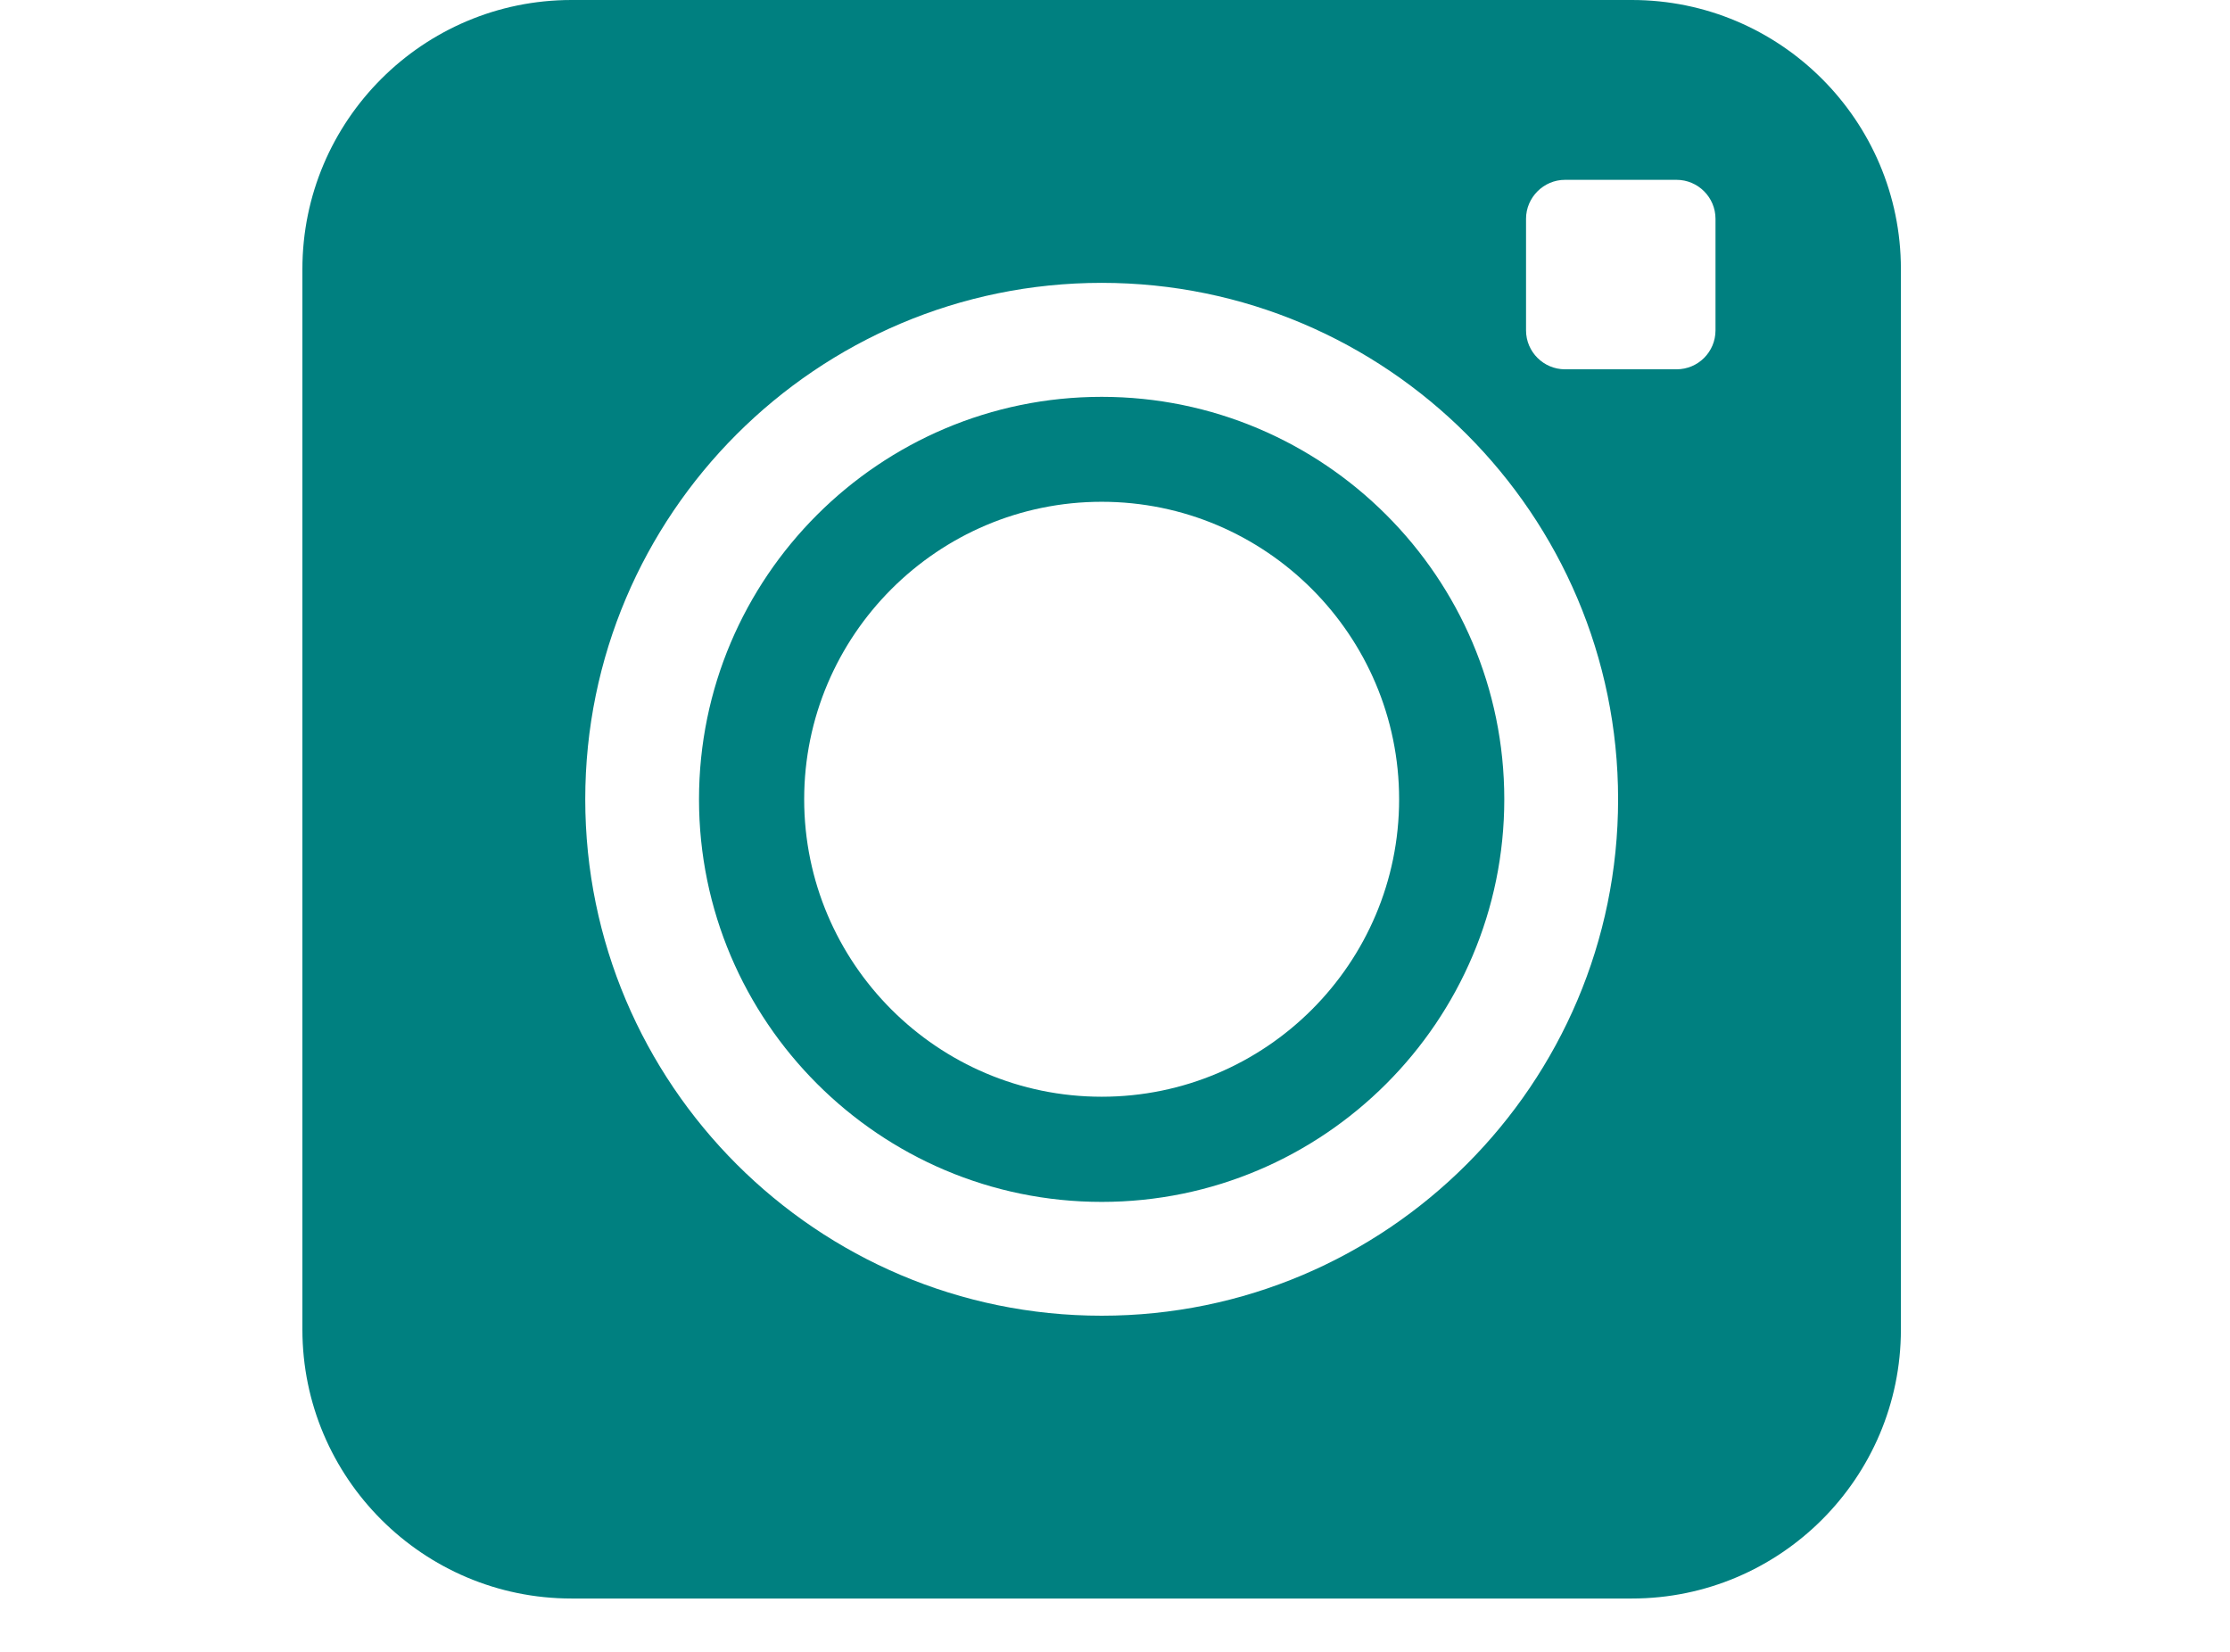
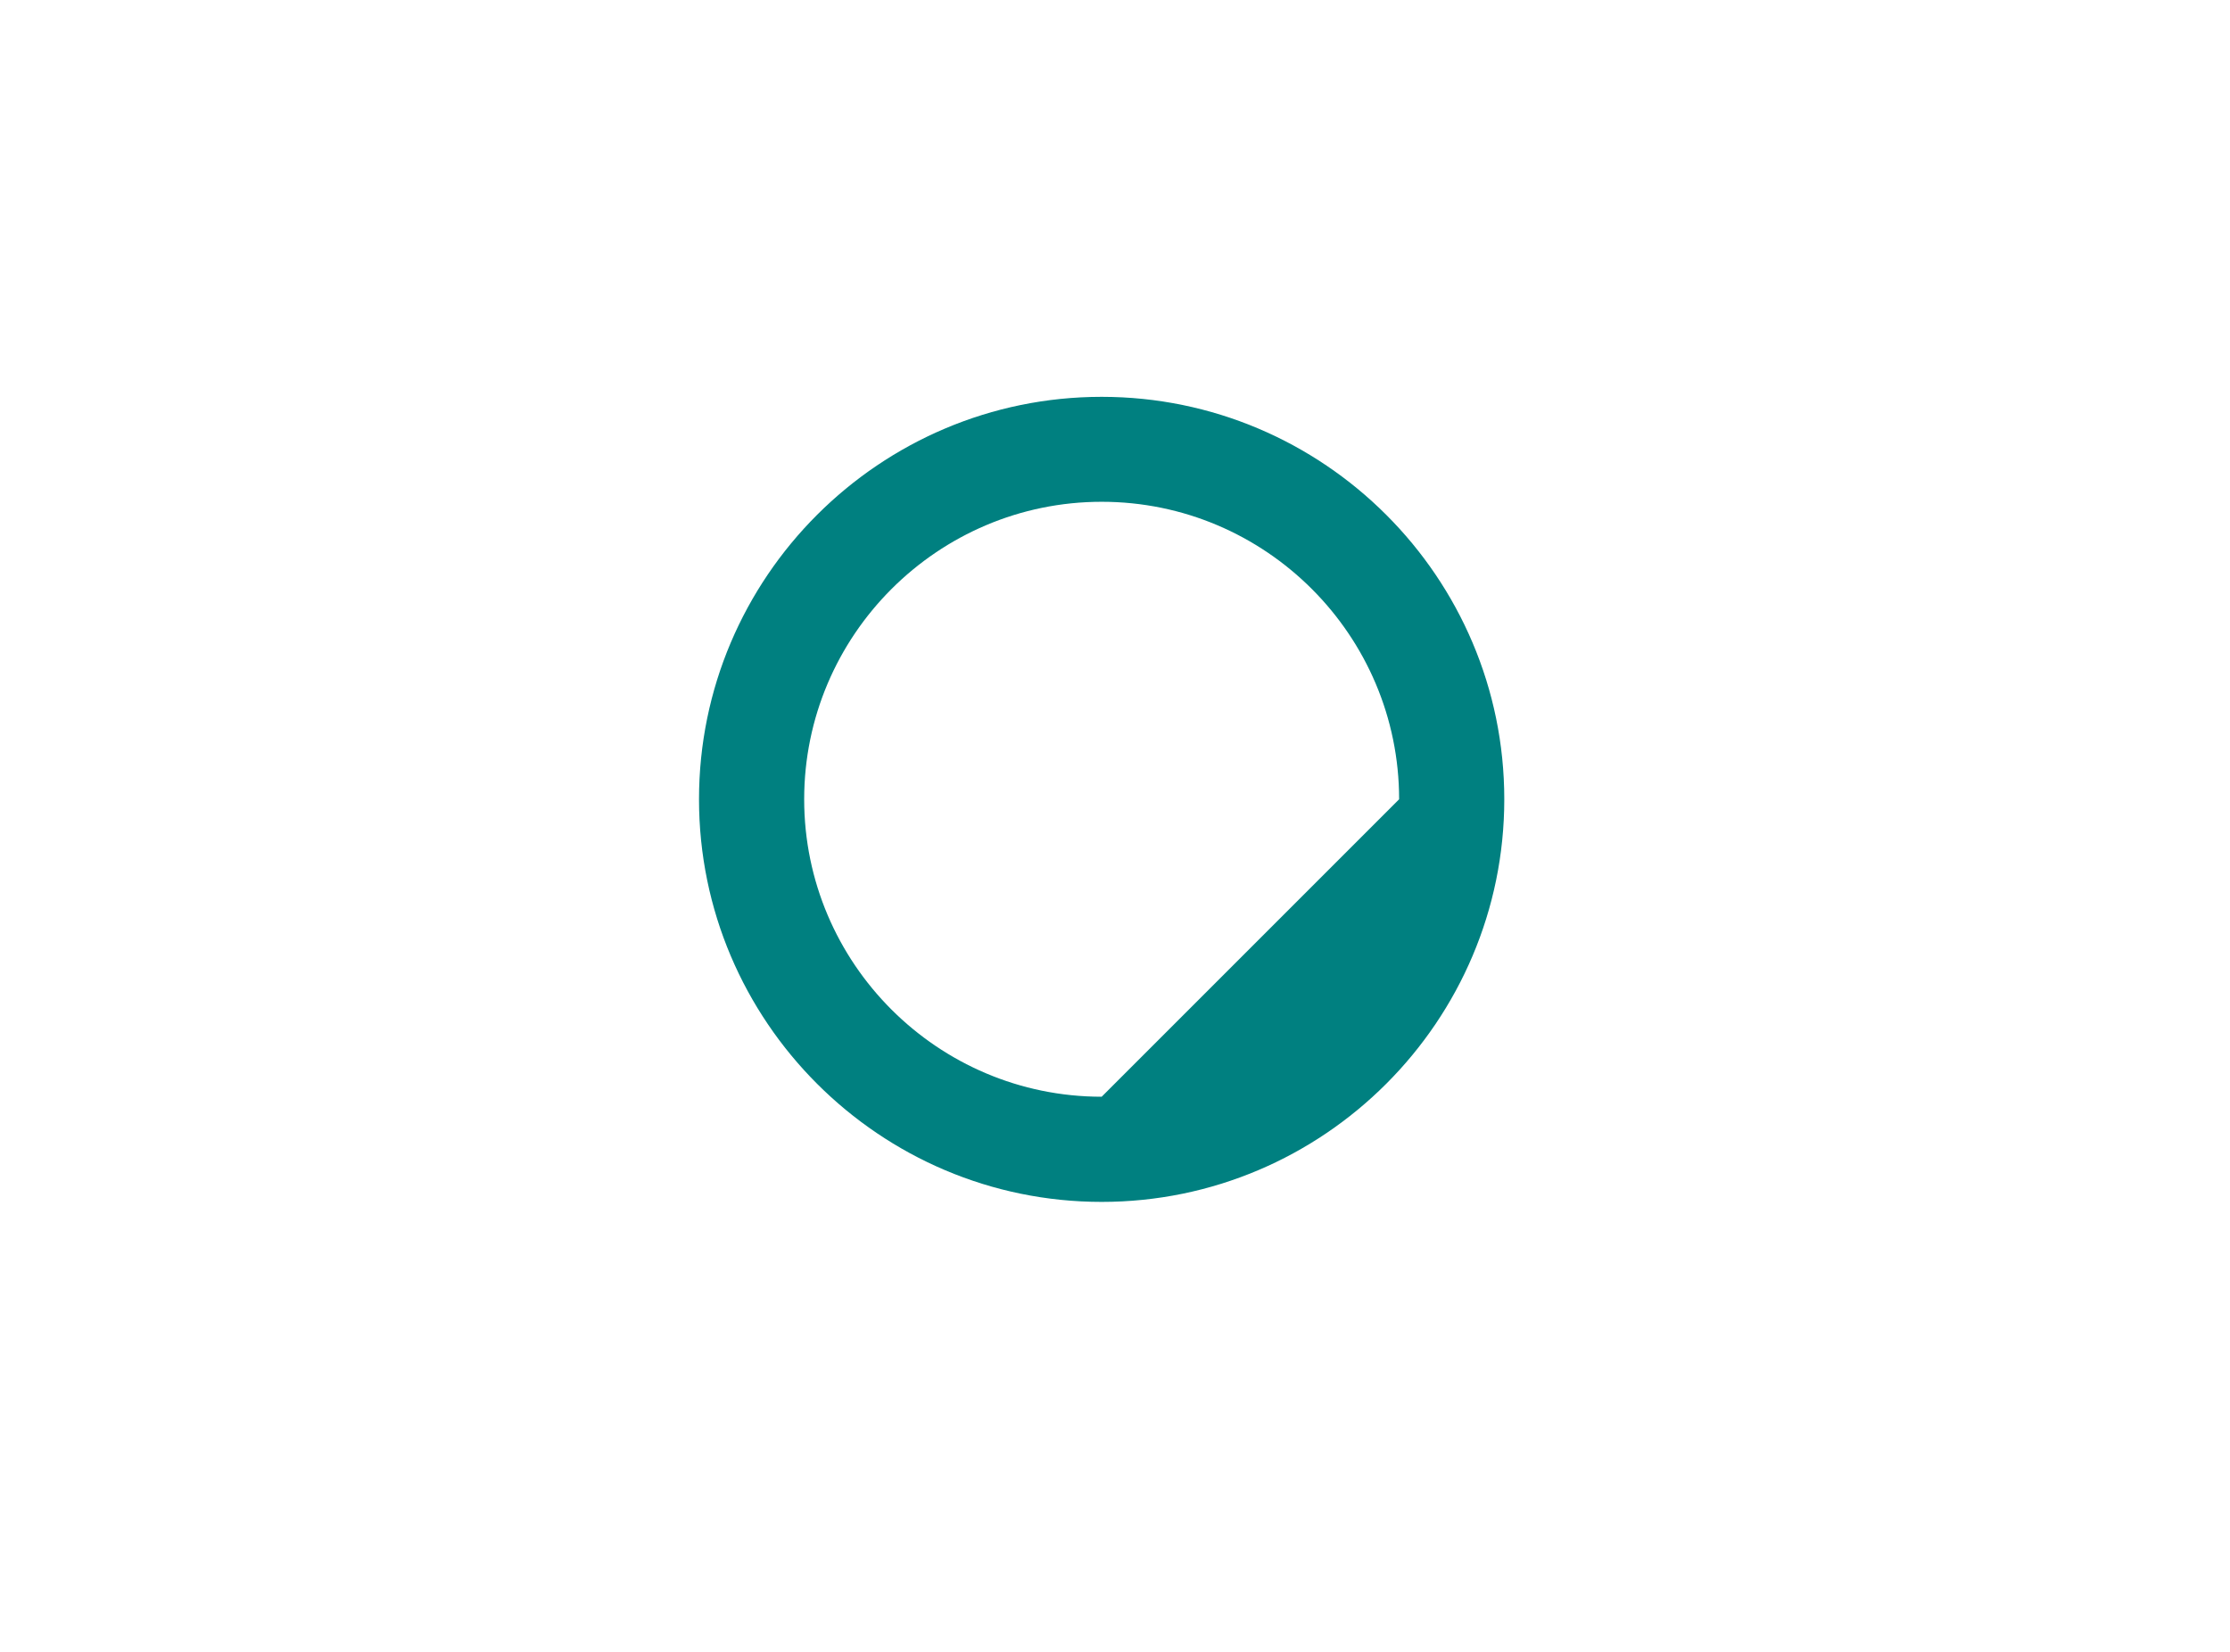
<svg xmlns="http://www.w3.org/2000/svg" width="54" zoomAndPan="magnify" viewBox="0 0 40.5 30" height="40" preserveAspectRatio="xMidYMid meet" version="1.0">
  <defs>
    <clipPath id="066cbff94e">
-       <path d="M 5.492 0 L 34.523 0 L 34.523 29.031 L 5.492 29.031 Z M 5.492 0 " clip-rule="nonzero" />
-     </clipPath>
+       </clipPath>
  </defs>
-   <path fill="#008080" d="M 20.008 19.918 C 17.031 19.918 14.605 17.496 14.605 14.516 C 14.605 11.539 17.031 9.113 20.008 9.113 C 22.988 9.113 25.41 11.539 25.41 14.516 C 25.41 17.496 22.988 19.918 20.008 19.918 Z M 20.008 7.207 C 15.977 7.207 12.695 10.484 12.695 14.516 C 12.695 18.547 15.977 21.828 20.008 21.828 C 24.039 21.828 27.32 18.547 27.32 14.516 C 27.32 10.484 24.039 7.207 20.008 7.207 " fill-opacity="1" fill-rule="nonzero" />
+   <path fill="#008080" d="M 20.008 19.918 C 17.031 19.918 14.605 17.496 14.605 14.516 C 14.605 11.539 17.031 9.113 20.008 9.113 C 22.988 9.113 25.41 11.539 25.41 14.516 Z M 20.008 7.207 C 15.977 7.207 12.695 10.484 12.695 14.516 C 12.695 18.547 15.977 21.828 20.008 21.828 C 24.039 21.828 27.32 18.547 27.32 14.516 C 27.32 10.484 24.039 7.207 20.008 7.207 " fill-opacity="1" fill-rule="nonzero" />
  <g clip-path="url(#066cbff94e)">
-     <path fill="#008080" d="M 31.156 6 C 31.156 6.391 30.84 6.707 30.449 6.707 L 28.422 6.707 C 28.035 6.707 27.715 6.391 27.715 6 L 27.715 3.973 C 27.715 3.586 28.035 3.266 28.422 3.266 L 30.449 3.266 C 30.84 3.266 31.156 3.586 31.156 3.973 Z M 20.008 23.895 C 14.836 23.895 10.629 19.688 10.629 14.516 C 10.629 9.344 14.836 5.137 20.008 5.137 C 25.18 5.137 29.387 9.344 29.387 14.516 C 29.387 19.688 25.18 23.895 20.008 23.895 Z M 29.637 0 L 10.379 0 C 7.684 0 5.492 2.191 5.492 4.887 L 5.492 24.145 C 5.492 26.84 7.684 29.031 10.379 29.031 L 29.637 29.031 C 32.332 29.031 34.523 26.84 34.523 24.145 L 34.523 4.887 C 34.523 2.191 32.332 0 29.637 0 " fill-opacity="1" fill-rule="nonzero" />
-   </g>
+     </g>
</svg>